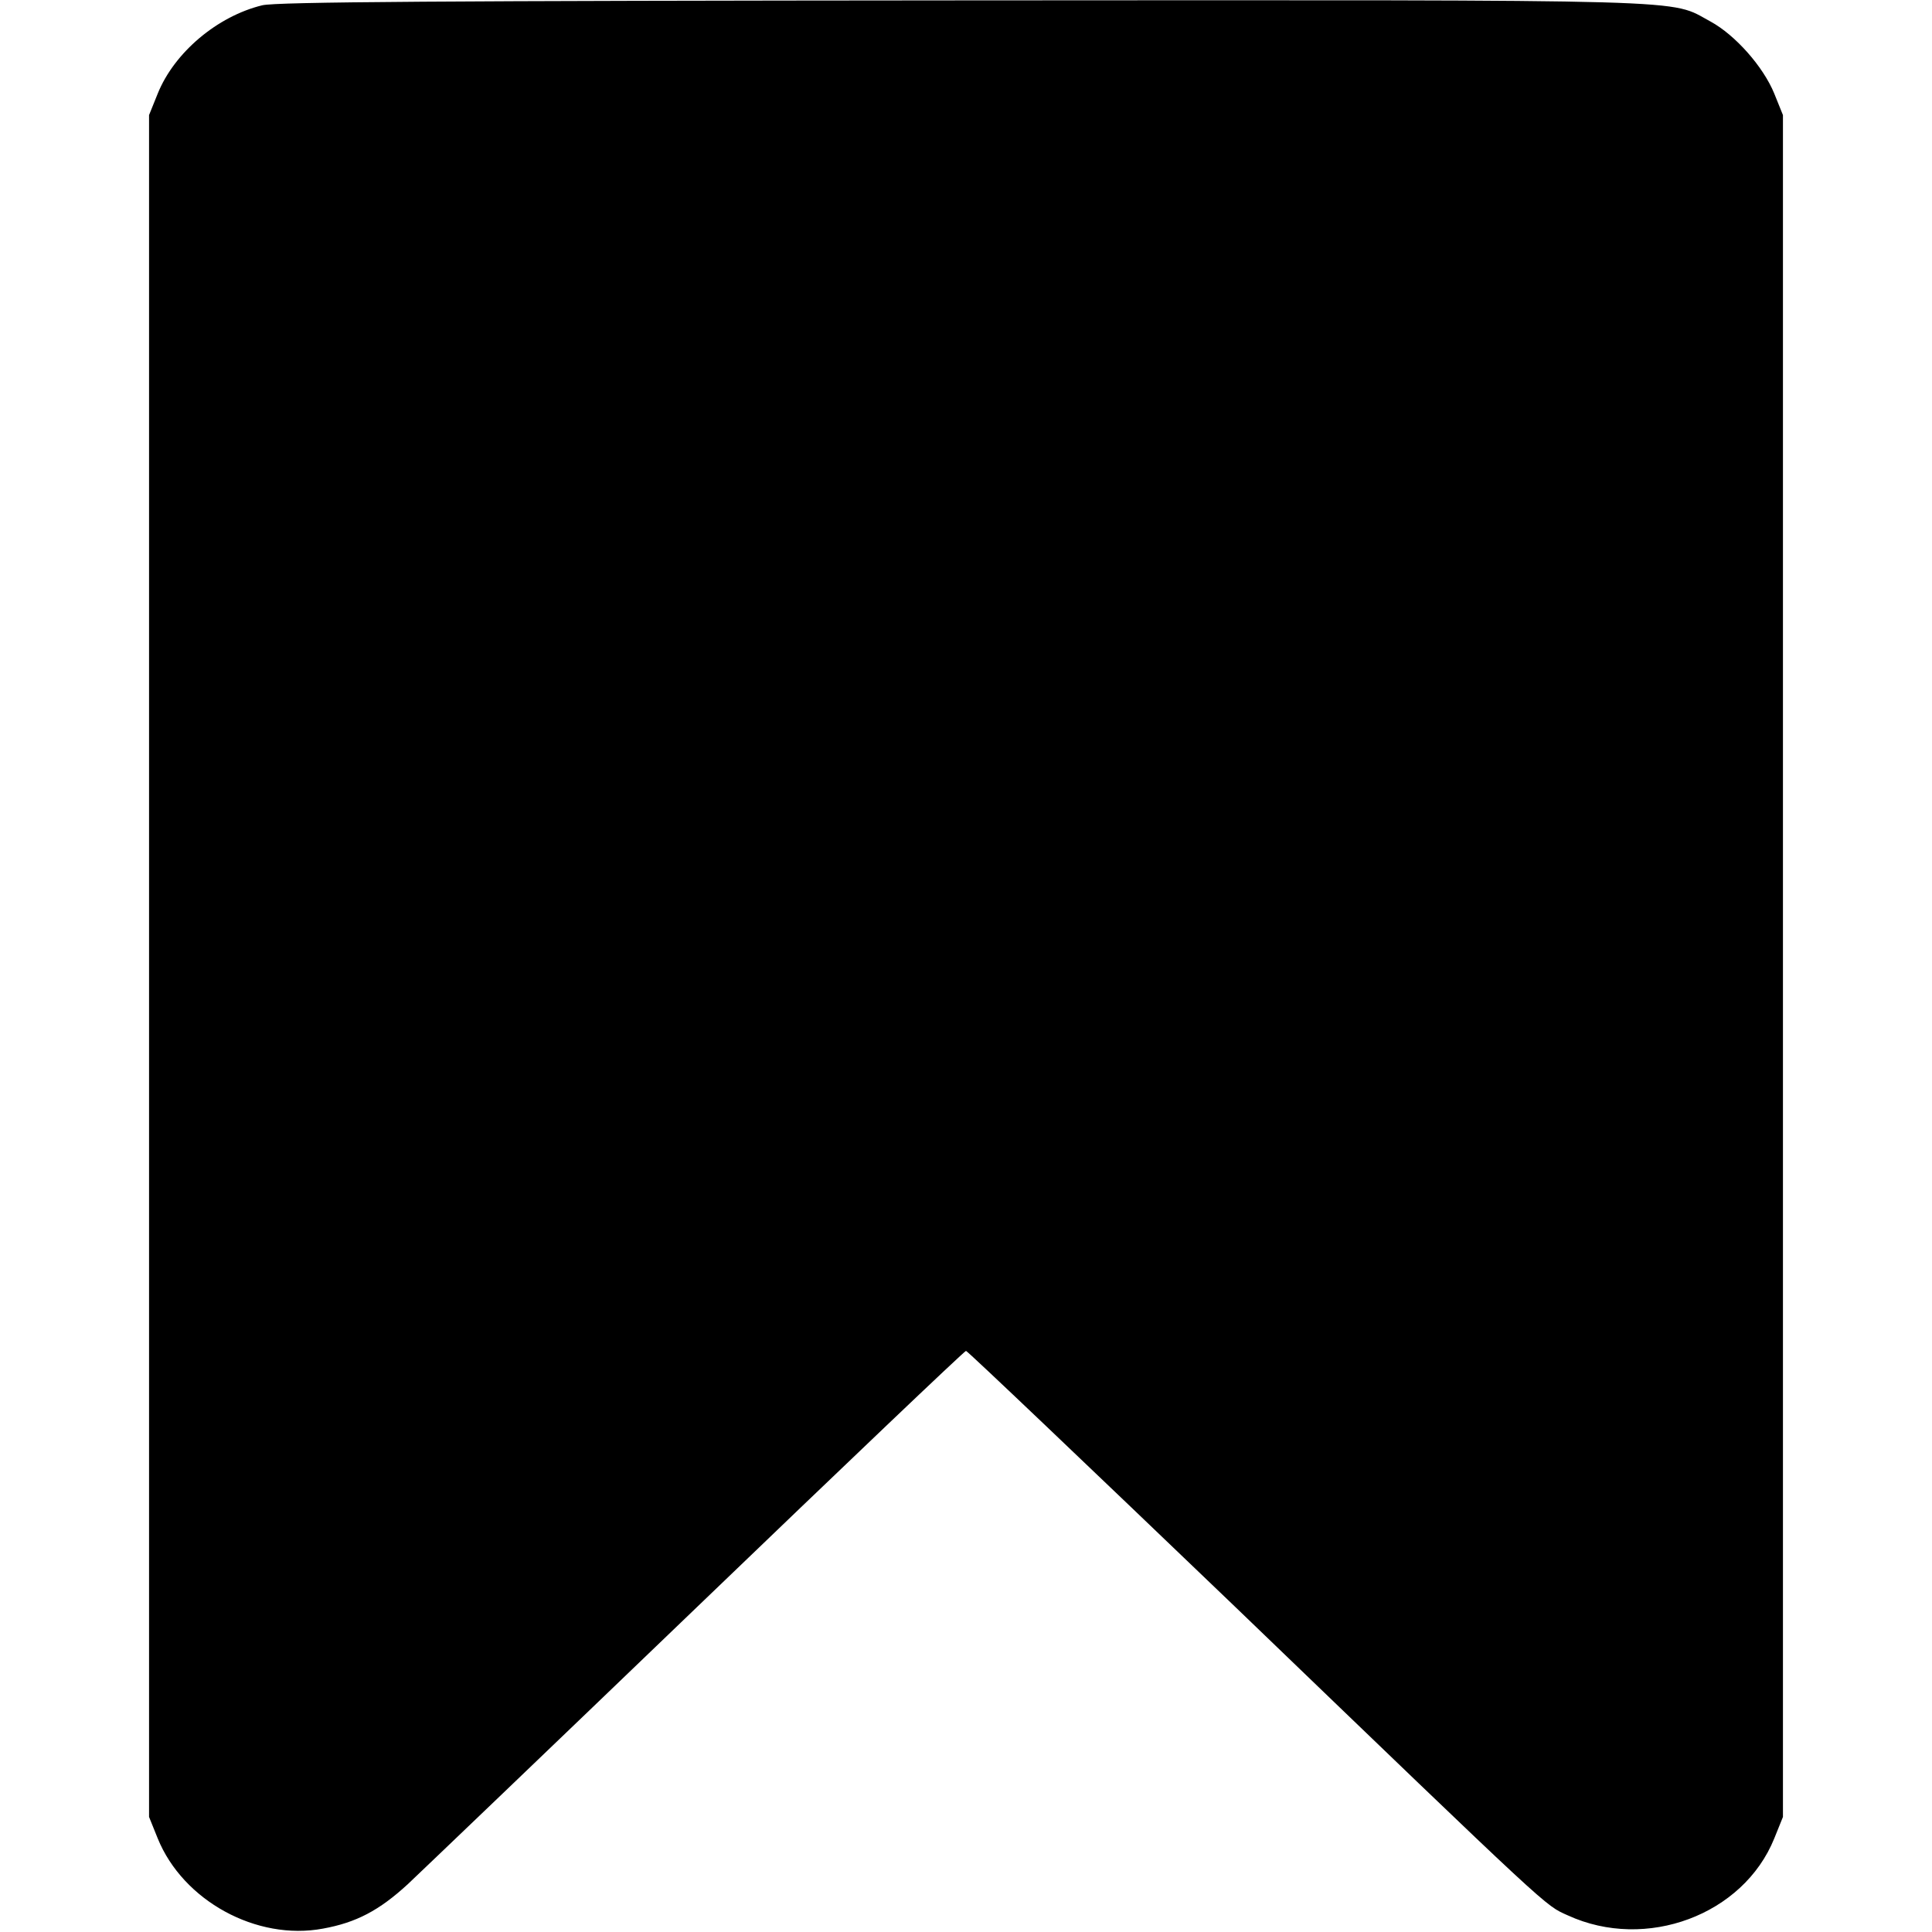
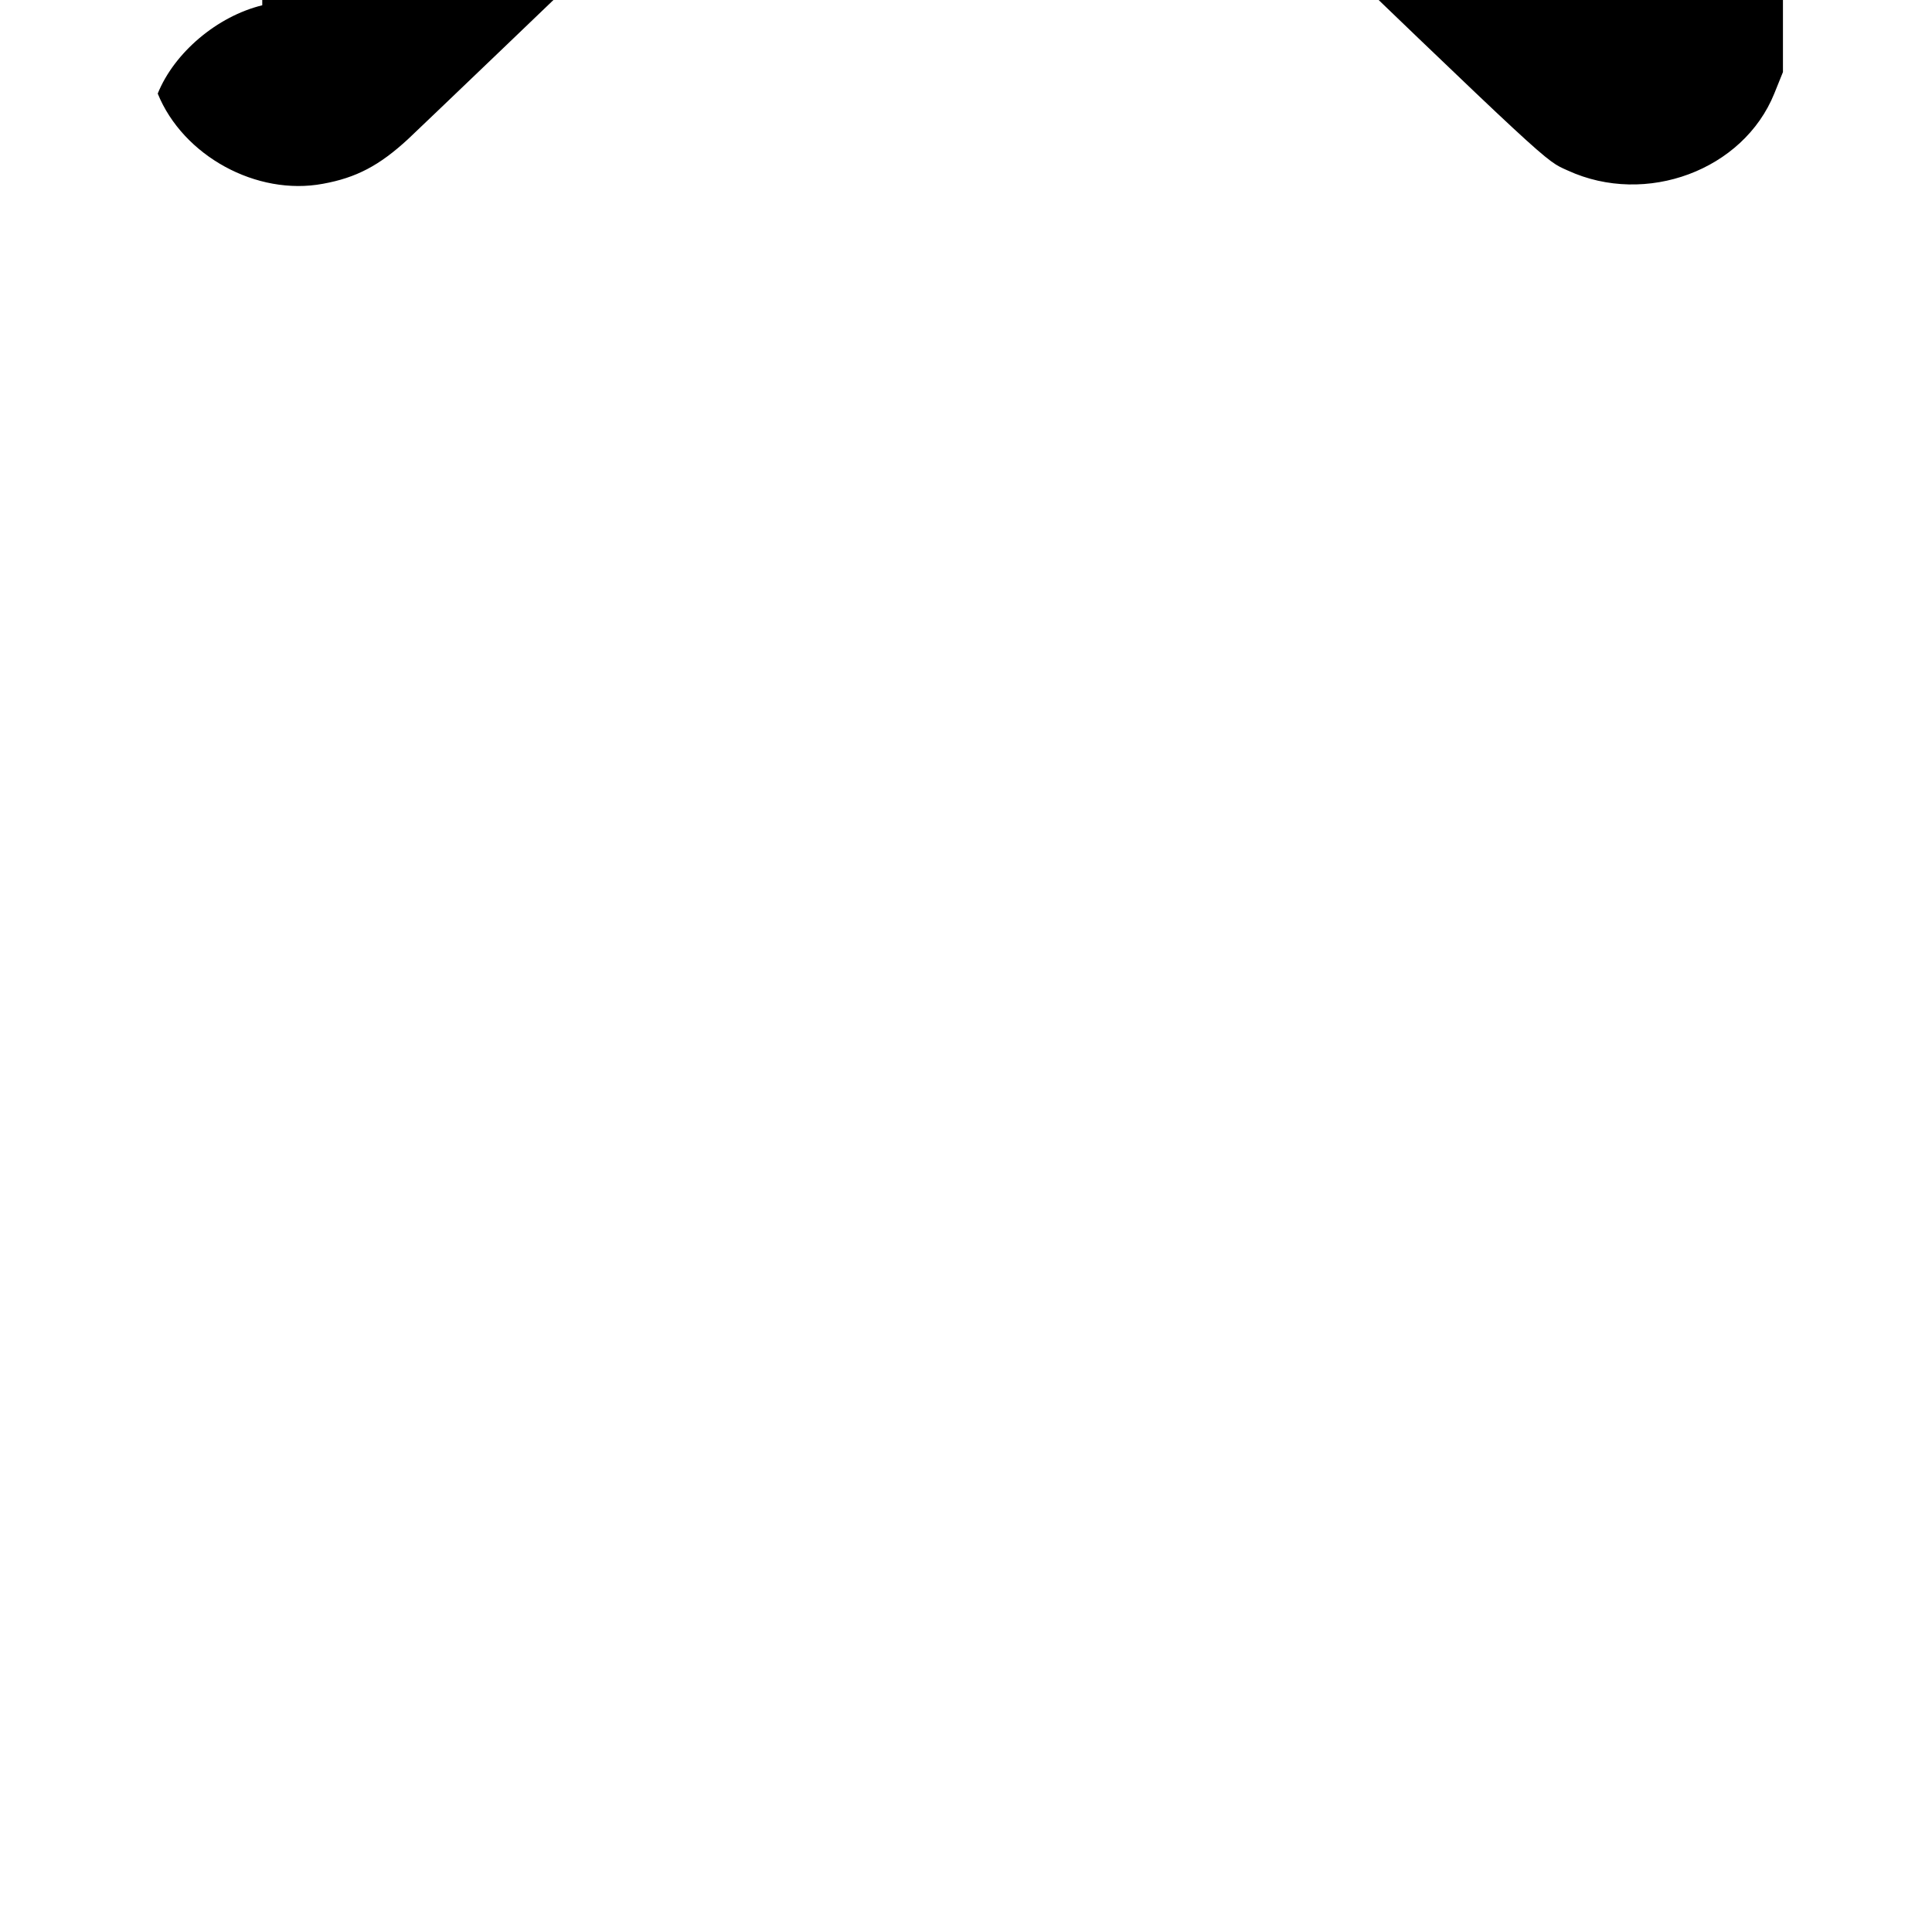
<svg xmlns="http://www.w3.org/2000/svg" version="1.0" width="512pt" height="512pt" viewBox="0 0 512 512" preserveAspectRatio="xMidYMid meet">
  <g transform="translate(0,512) scale(0.1,-0.1)" stroke="none">
-     <path d="M695 5106 c-119 -29 -233 -125 -277 -234 l-23 -57 0 -2255 0 -2255 23 -57 c67 -165 262 -272 438 -239 88 16 149 48 225 118 34 32 380 363 767 735 388 373 708 678 712 678 4 0 324 -305 712 -677 850 -818 821 -791 883 -819 207 -95 465 1 547 204 l23 57 0 2255 0 2255 -23 57 c-29 71 -103 155 -169 191 -112 60 3 57 -1978 56 -1384 -1 -1822 -4 -1860 -13z" />
+     <path d="M695 5106 c-119 -29 -233 -125 -277 -234 c67 -165 262 -272 438 -239 88 16 149 48 225 118 34 32 380 363 767 735 388 373 708 678 712 678 4 0 324 -305 712 -677 850 -818 821 -791 883 -819 207 -95 465 1 547 204 l23 57 0 2255 0 2255 -23 57 c-29 71 -103 155 -169 191 -112 60 3 57 -1978 56 -1384 -1 -1822 -4 -1860 -13z" />
  </g>
</svg>